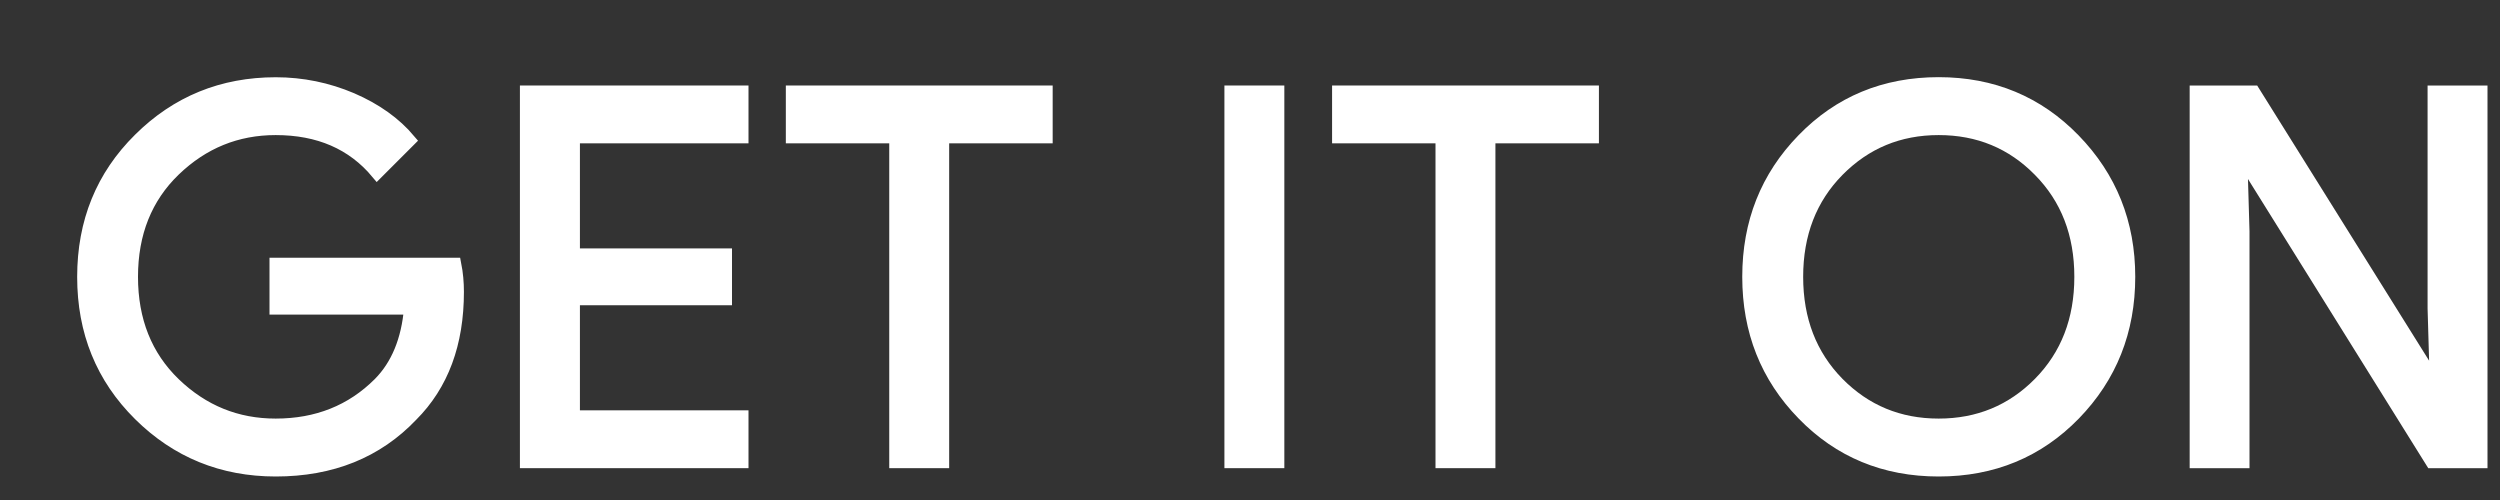
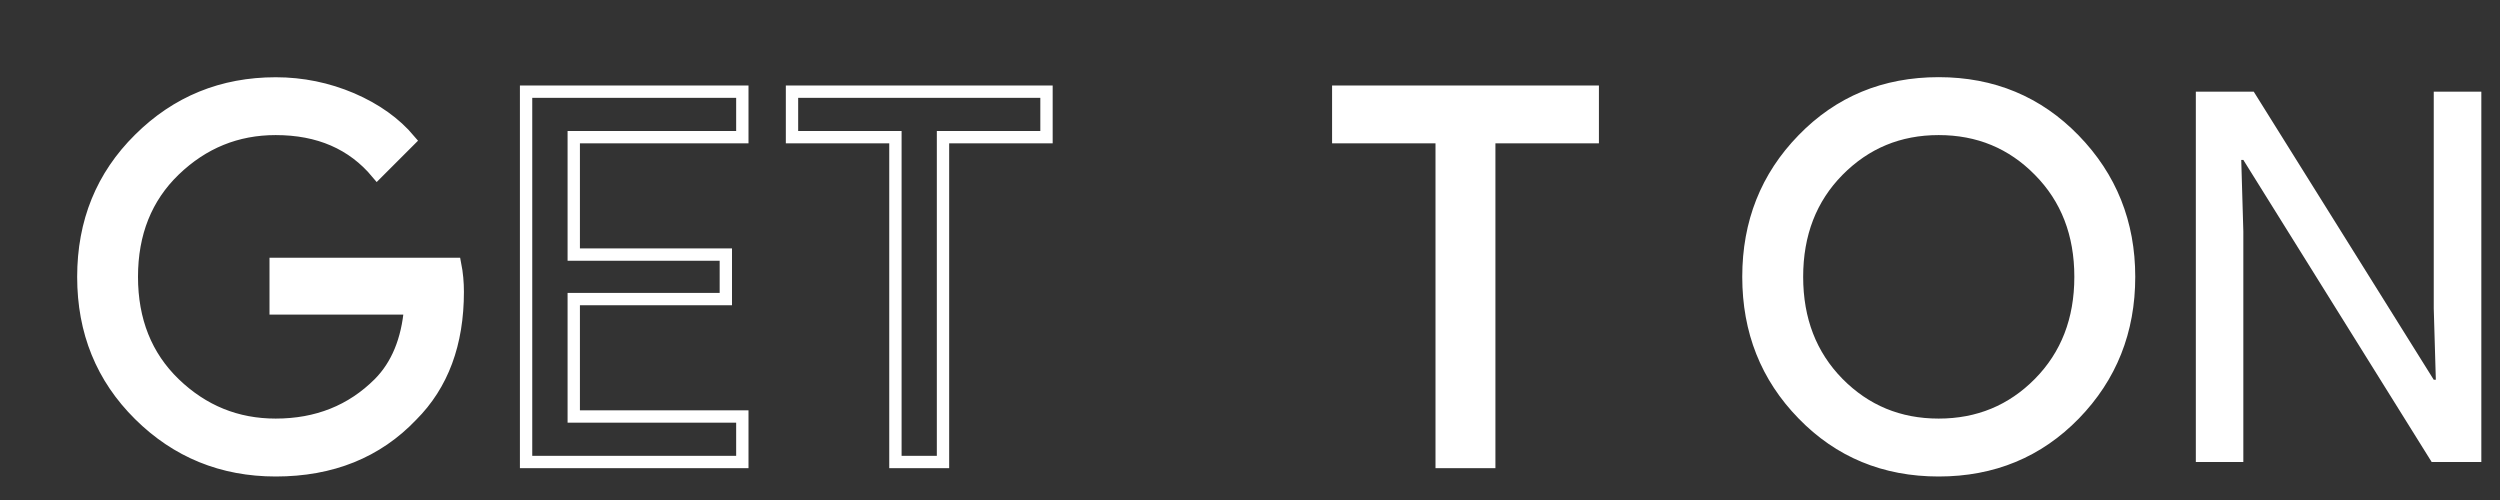
<svg xmlns="http://www.w3.org/2000/svg" fill="none" height="100%" overflow="visible" preserveAspectRatio="none" style="display: block;" viewBox="0 0 30 6" width="100%">
  <rect x="0" y="0" width="30" height="6" fill="#333333" stroke="none" />
  <g id="Get it on">
    <path d="M5.493 3.502C5.493 4.123 5.31 4.617 4.941 4.986C4.524 5.424 3.979 5.644 3.309 5.644C2.667 5.644 2.121 5.421 1.673 4.977C1.224 4.532 1 3.981 1 3.323C1 2.664 1.224 2.113 1.673 1.669C2.121 1.224 2.667 1.001 3.309 1.001C3.627 1.001 3.932 1.064 4.221 1.187C4.51 1.312 4.742 1.477 4.916 1.684L4.525 2.075C4.231 1.723 3.826 1.547 3.308 1.547C2.84 1.547 2.436 1.712 2.094 2.041C1.753 2.37 1.582 2.797 1.582 3.322C1.582 3.847 1.753 4.275 2.094 4.604C2.436 4.933 2.84 5.097 3.308 5.097C3.804 5.097 4.219 4.932 4.55 4.601C4.764 4.385 4.889 4.085 4.922 3.701H3.308V3.167H5.461C5.484 3.283 5.493 3.395 5.493 3.502Z" fill="white" />
-     <path d="M8.908 1.646H6.885V3.055H8.71V3.589H6.885V4.998H8.908V5.544H6.313V1.1H8.908V1.646Z" fill="white" />
-     <path d="M11.316 5.544H10.745V1.646H9.504V1.1H12.558V1.646H11.316V5.544Z" fill="white" />
-     <path d="M14.767 5.544V1.1H15.338V5.544H14.767Z" fill="white" />
    <path d="M17.871 5.544H17.3V1.646H16.059V1.1H19.113V1.646H17.871V5.544Z" fill="white" />
    <path d="M24.894 4.97C24.457 5.419 23.914 5.644 23.264 5.644C22.615 5.644 22.072 5.419 21.636 4.97C21.198 4.521 20.981 3.972 20.981 3.322C20.981 2.673 21.198 2.123 21.636 1.674C22.072 1.225 22.615 1 23.264 1C23.91 1 24.453 1.226 24.891 1.677C25.329 2.128 25.549 2.676 25.549 3.322C25.549 3.972 25.33 4.521 24.894 4.97ZM22.057 4.598C22.386 4.931 22.788 5.097 23.264 5.097C23.741 5.097 24.144 4.93 24.472 4.598C24.801 4.264 24.966 3.839 24.966 3.322C24.966 2.805 24.801 2.38 24.472 2.047C24.144 1.713 23.741 1.547 23.264 1.547C22.788 1.547 22.386 1.714 22.057 2.047C21.729 2.38 21.564 2.805 21.564 3.322C21.564 3.839 21.729 4.264 22.057 4.598Z" fill="white" />
    <path d="M26.35 5.544V1.1H27.045L29.205 4.557H29.23L29.205 3.701V1.1H29.776V5.544H29.18L26.92 1.919H26.895L26.92 2.776V5.544H26.35Z" fill="white" />
    <path d="M5.493 3.502C5.493 4.123 5.31 4.617 4.941 4.986C4.524 5.424 3.979 5.644 3.309 5.644C2.667 5.644 2.121 5.421 1.673 4.977C1.224 4.532 1 3.981 1 3.323C1 2.664 1.224 2.113 1.673 1.669C2.121 1.224 2.667 1.001 3.309 1.001C3.627 1.001 3.932 1.064 4.221 1.187C4.51 1.312 4.742 1.477 4.916 1.684L4.525 2.075C4.231 1.723 3.826 1.547 3.308 1.547C2.84 1.547 2.436 1.712 2.094 2.041C1.753 2.37 1.582 2.797 1.582 3.322C1.582 3.847 1.753 4.275 2.094 4.604C2.436 4.933 2.84 5.097 3.308 5.097C3.804 5.097 4.219 4.932 4.55 4.601C4.764 4.385 4.889 4.085 4.922 3.701H3.308V3.167H5.461C5.484 3.283 5.493 3.395 5.493 3.502Z" stroke="white" stroke-miterlimit="10" stroke-width="0.148" />
    <path d="M8.908 1.646H6.885V3.055H8.71V3.589H6.885V4.998H8.908V5.544H6.313V1.1H8.908V1.646Z" stroke="white" stroke-miterlimit="10" stroke-width="0.148" />
    <path d="M11.316 5.544H10.745V1.646H9.504V1.1H12.558V1.646H11.316V5.544Z" stroke="white" stroke-miterlimit="10" stroke-width="0.148" />
-     <path d="M14.767 5.544V1.1H15.338V5.544H14.767Z" stroke="white" stroke-miterlimit="10" stroke-width="0.148" />
    <path d="M17.871 5.544H17.3V1.646H16.059V1.1H19.113V1.646H17.871V5.544Z" stroke="white" stroke-miterlimit="10" stroke-width="0.148" />
    <path d="M24.894 4.97C24.457 5.419 23.914 5.644 23.264 5.644C22.615 5.644 22.072 5.419 21.636 4.97C21.198 4.521 20.981 3.972 20.981 3.322C20.981 2.673 21.198 2.123 21.636 1.674C22.072 1.225 22.615 1 23.264 1C23.91 1 24.453 1.226 24.891 1.677C25.329 2.128 25.549 2.676 25.549 3.322C25.549 3.972 25.33 4.521 24.894 4.97ZM22.057 4.598C22.386 4.931 22.788 5.097 23.264 5.097C23.741 5.097 24.144 4.93 24.472 4.598C24.801 4.264 24.966 3.839 24.966 3.322C24.966 2.805 24.801 2.38 24.472 2.047C24.144 1.713 23.741 1.547 23.264 1.547C22.788 1.547 22.386 1.714 22.057 2.047C21.729 2.38 21.564 2.805 21.564 3.322C21.564 3.839 21.729 4.264 22.057 4.598Z" stroke="white" stroke-miterlimit="10" stroke-width="0.148" />
-     <path d="M26.35 5.544V1.1H27.045L29.205 4.557H29.23L29.205 3.701V1.1H29.776V5.544H29.18L26.92 1.919H26.895L26.92 2.776V5.544H26.35Z" stroke="white" stroke-miterlimit="10" stroke-width="0.148" />
  </g>
</svg>